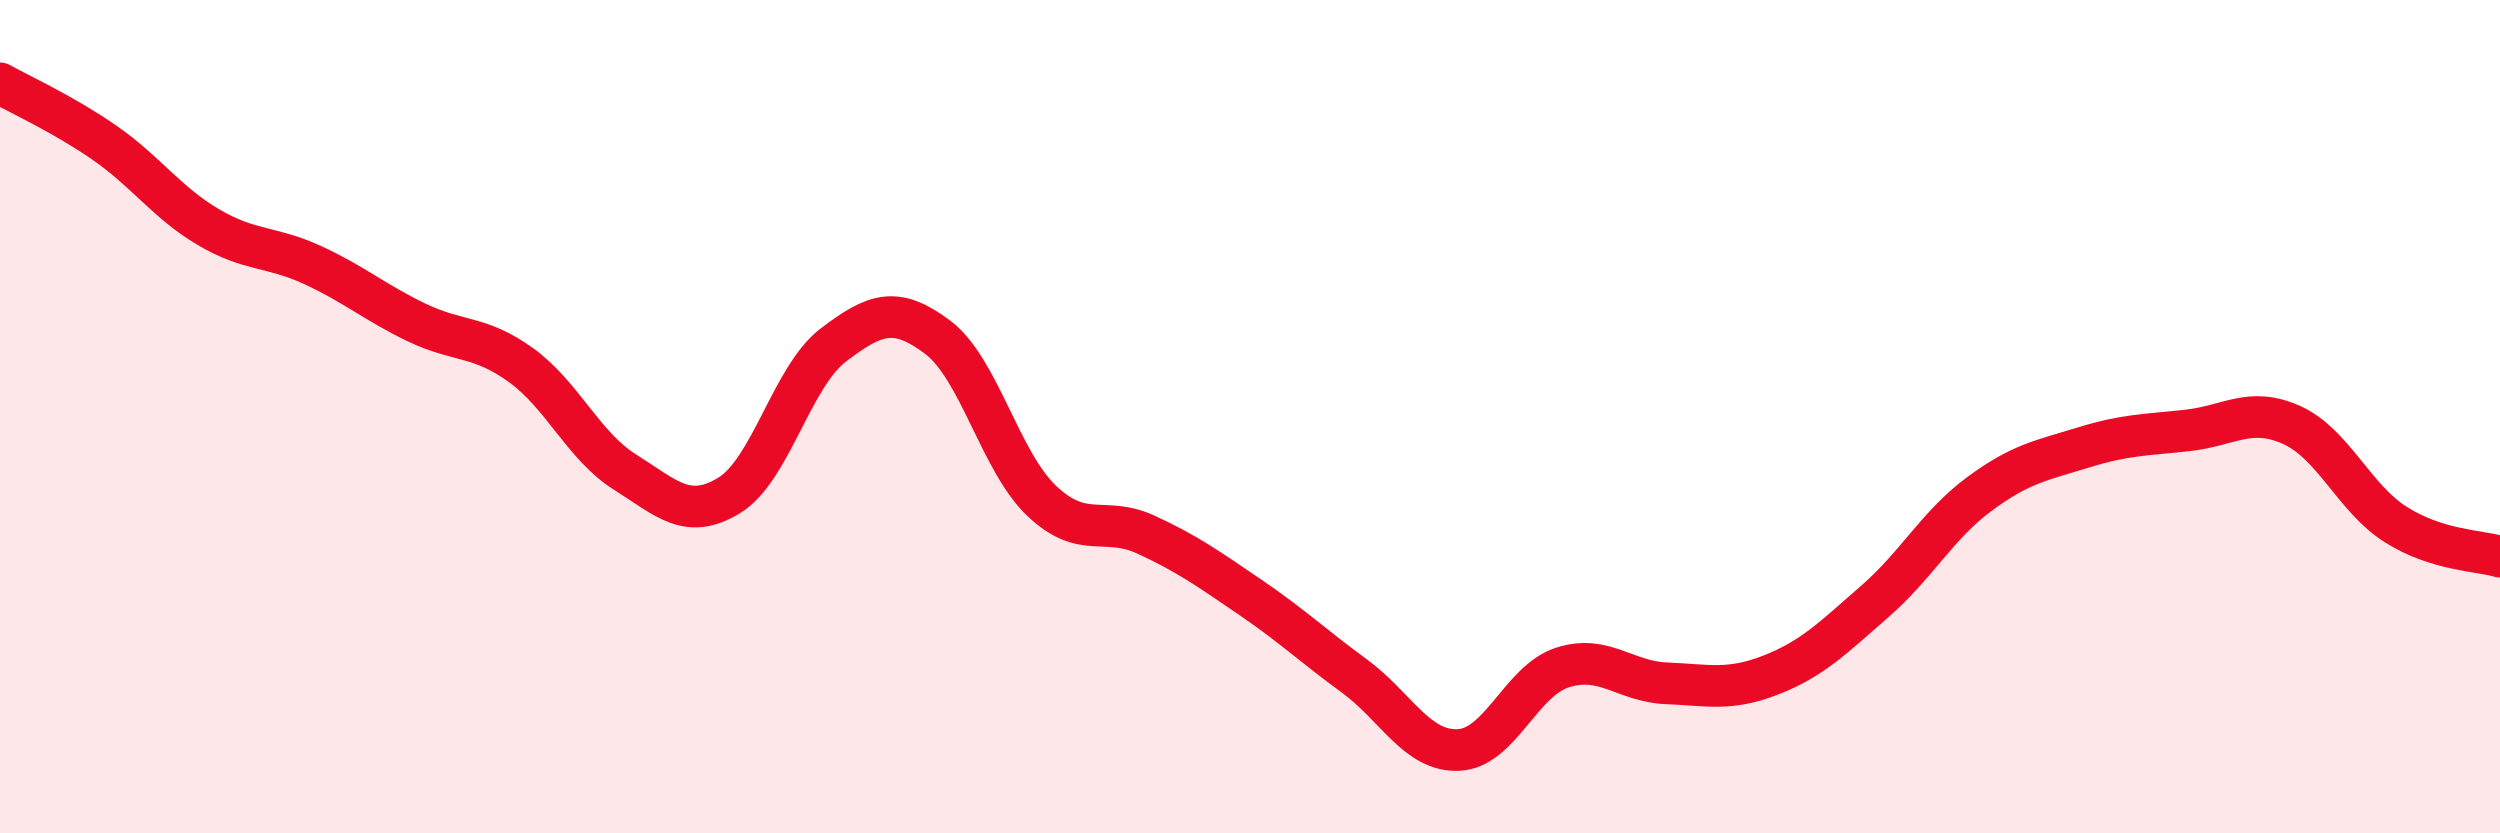
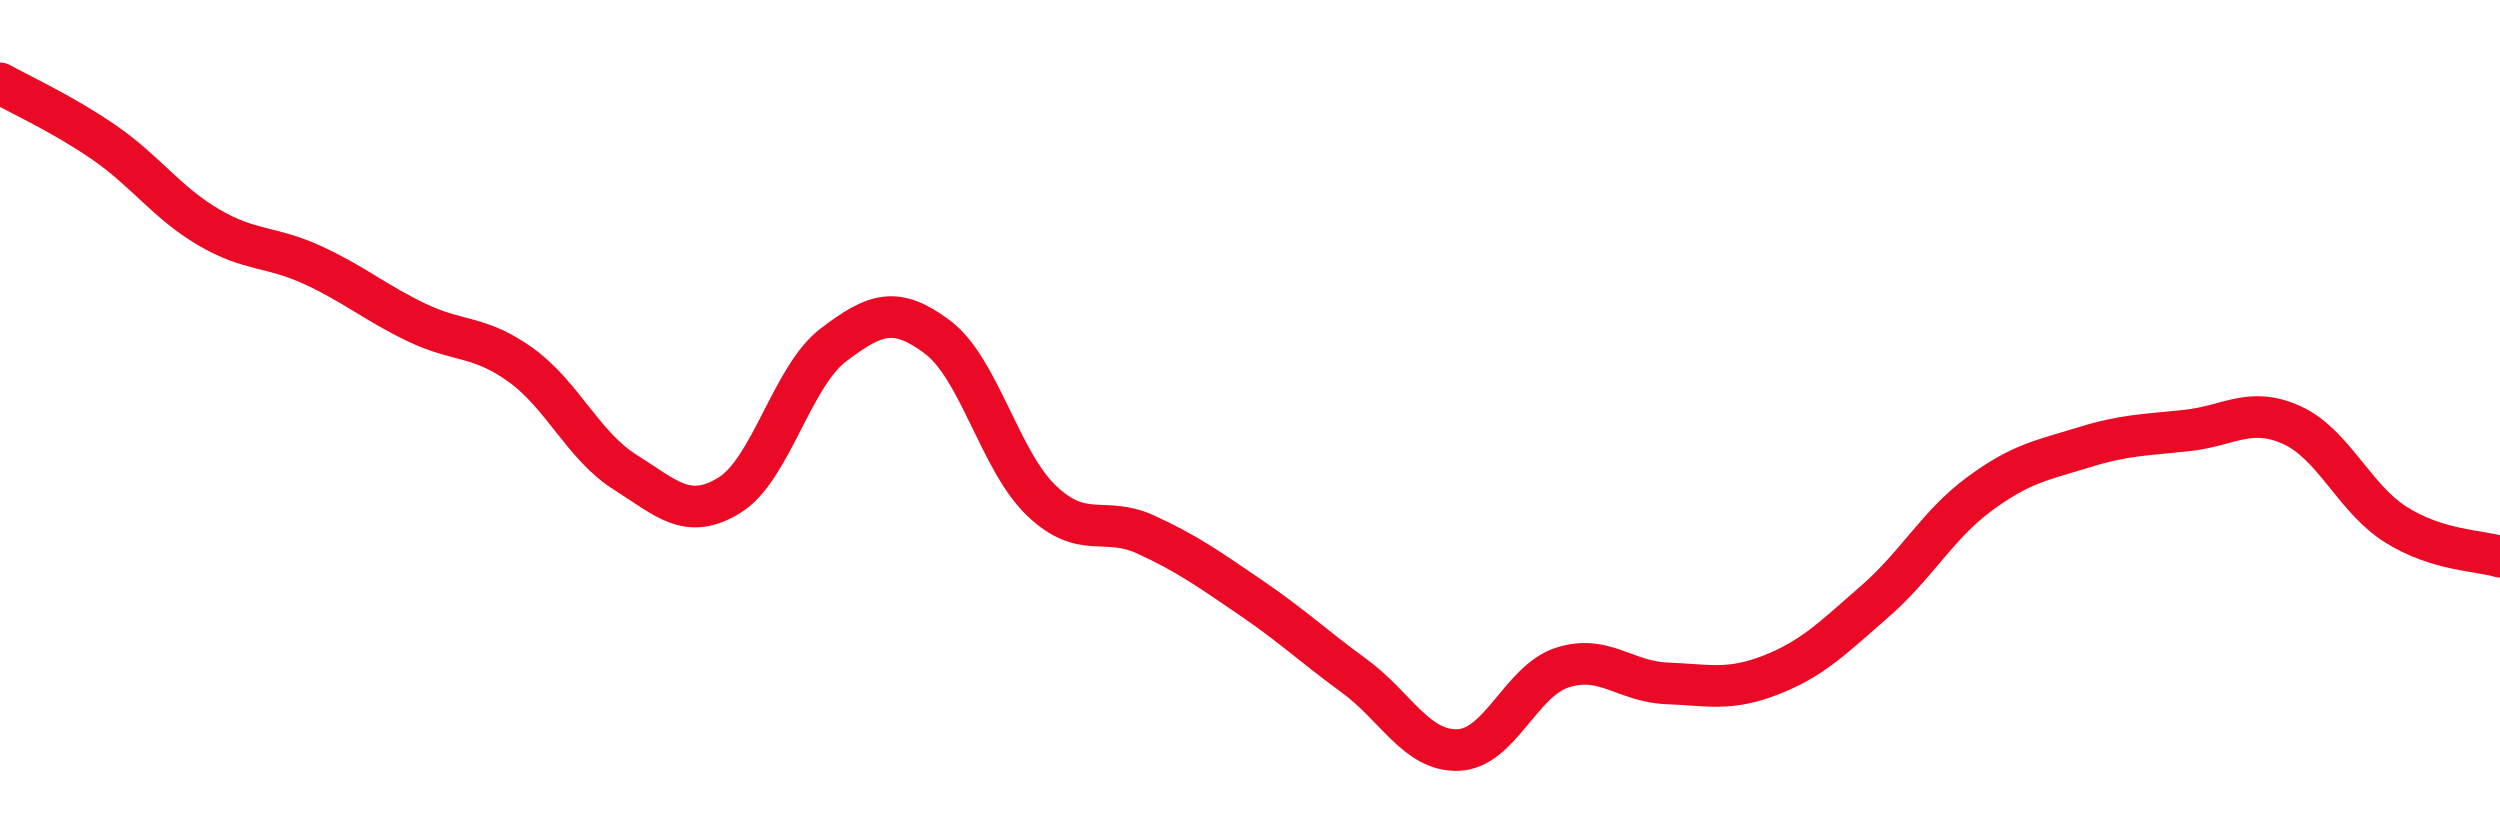
<svg xmlns="http://www.w3.org/2000/svg" width="60" height="20" viewBox="0 0 60 20">
-   <path d="M 0,2 C 0.5,2.28 1.5,2.73 2.5,3.42 C 3.5,4.11 4,4.86 5,5.45 C 6,6.04 6.5,5.9 7.5,6.36 C 8.5,6.82 9,7.26 10,7.74 C 11,8.22 11.5,8.04 12.5,8.76 C 13.5,9.48 14,10.7 15,11.33 C 16,11.96 16.5,12.5 17.5,11.89 C 18.5,11.28 19,9.04 20,8.28 C 21,7.52 21.5,7.34 22.5,8.09 C 23.5,8.84 24,11.07 25,12.02 C 26,12.97 26.5,12.37 27.5,12.83 C 28.5,13.29 29,13.65 30,14.33 C 31,15.01 31.5,15.49 32.5,16.22 C 33.5,16.95 34,18.04 35,18 C 36,17.96 36.5,16.34 37.5,16.02 C 38.5,15.7 39,16.36 40,16.4 C 41,16.44 41.5,16.59 42.5,16.2 C 43.5,15.81 44,15.3 45,14.43 C 46,13.56 46.5,12.6 47.5,11.86 C 48.5,11.12 49,11.05 50,10.74 C 51,10.43 51.5,10.44 52.5,10.33 C 53.5,10.22 54,9.75 55,10.2 C 56,10.65 56.5,11.96 57.5,12.59 C 58.5,13.22 59.5,13.21 60,13.36L60 20L0 20Z" fill="#EB0A25" opacity="0.1" stroke-linecap="round" stroke-linejoin="round" />
  <path d="M 0,2 C 0.5,2.28 1.5,2.73 2.5,3.42 C 3.5,4.11 4,4.86 5,5.45 C 6,6.04 6.5,5.9 7.5,6.36 C 8.5,6.82 9,7.26 10,7.74 C 11,8.22 11.5,8.04 12.5,8.76 C 13.5,9.48 14,10.7 15,11.33 C 16,11.96 16.5,12.5 17.5,11.89 C 18.5,11.28 19,9.04 20,8.28 C 21,7.52 21.5,7.34 22.5,8.09 C 23.5,8.84 24,11.07 25,12.02 C 26,12.97 26.5,12.37 27.5,12.83 C 28.5,13.29 29,13.65 30,14.33 C 31,15.01 31.5,15.49 32.5,16.22 C 33.5,16.95 34,18.04 35,18 C 36,17.96 36.5,16.34 37.5,16.02 C 38.5,15.7 39,16.36 40,16.4 C 41,16.44 41.5,16.59 42.5,16.2 C 43.5,15.81 44,15.3 45,14.43 C 46,13.56 46.5,12.6 47.5,11.86 C 48.5,11.12 49,11.05 50,10.74 C 51,10.43 51.5,10.44 52.5,10.33 C 53.5,10.22 54,9.75 55,10.2 C 56,10.65 56.5,11.96 57.5,12.59 C 58.5,13.22 59.5,13.21 60,13.36" stroke="#EB0A25" stroke-width="1" fill="none" stroke-linecap="round" stroke-linejoin="round" />
</svg>